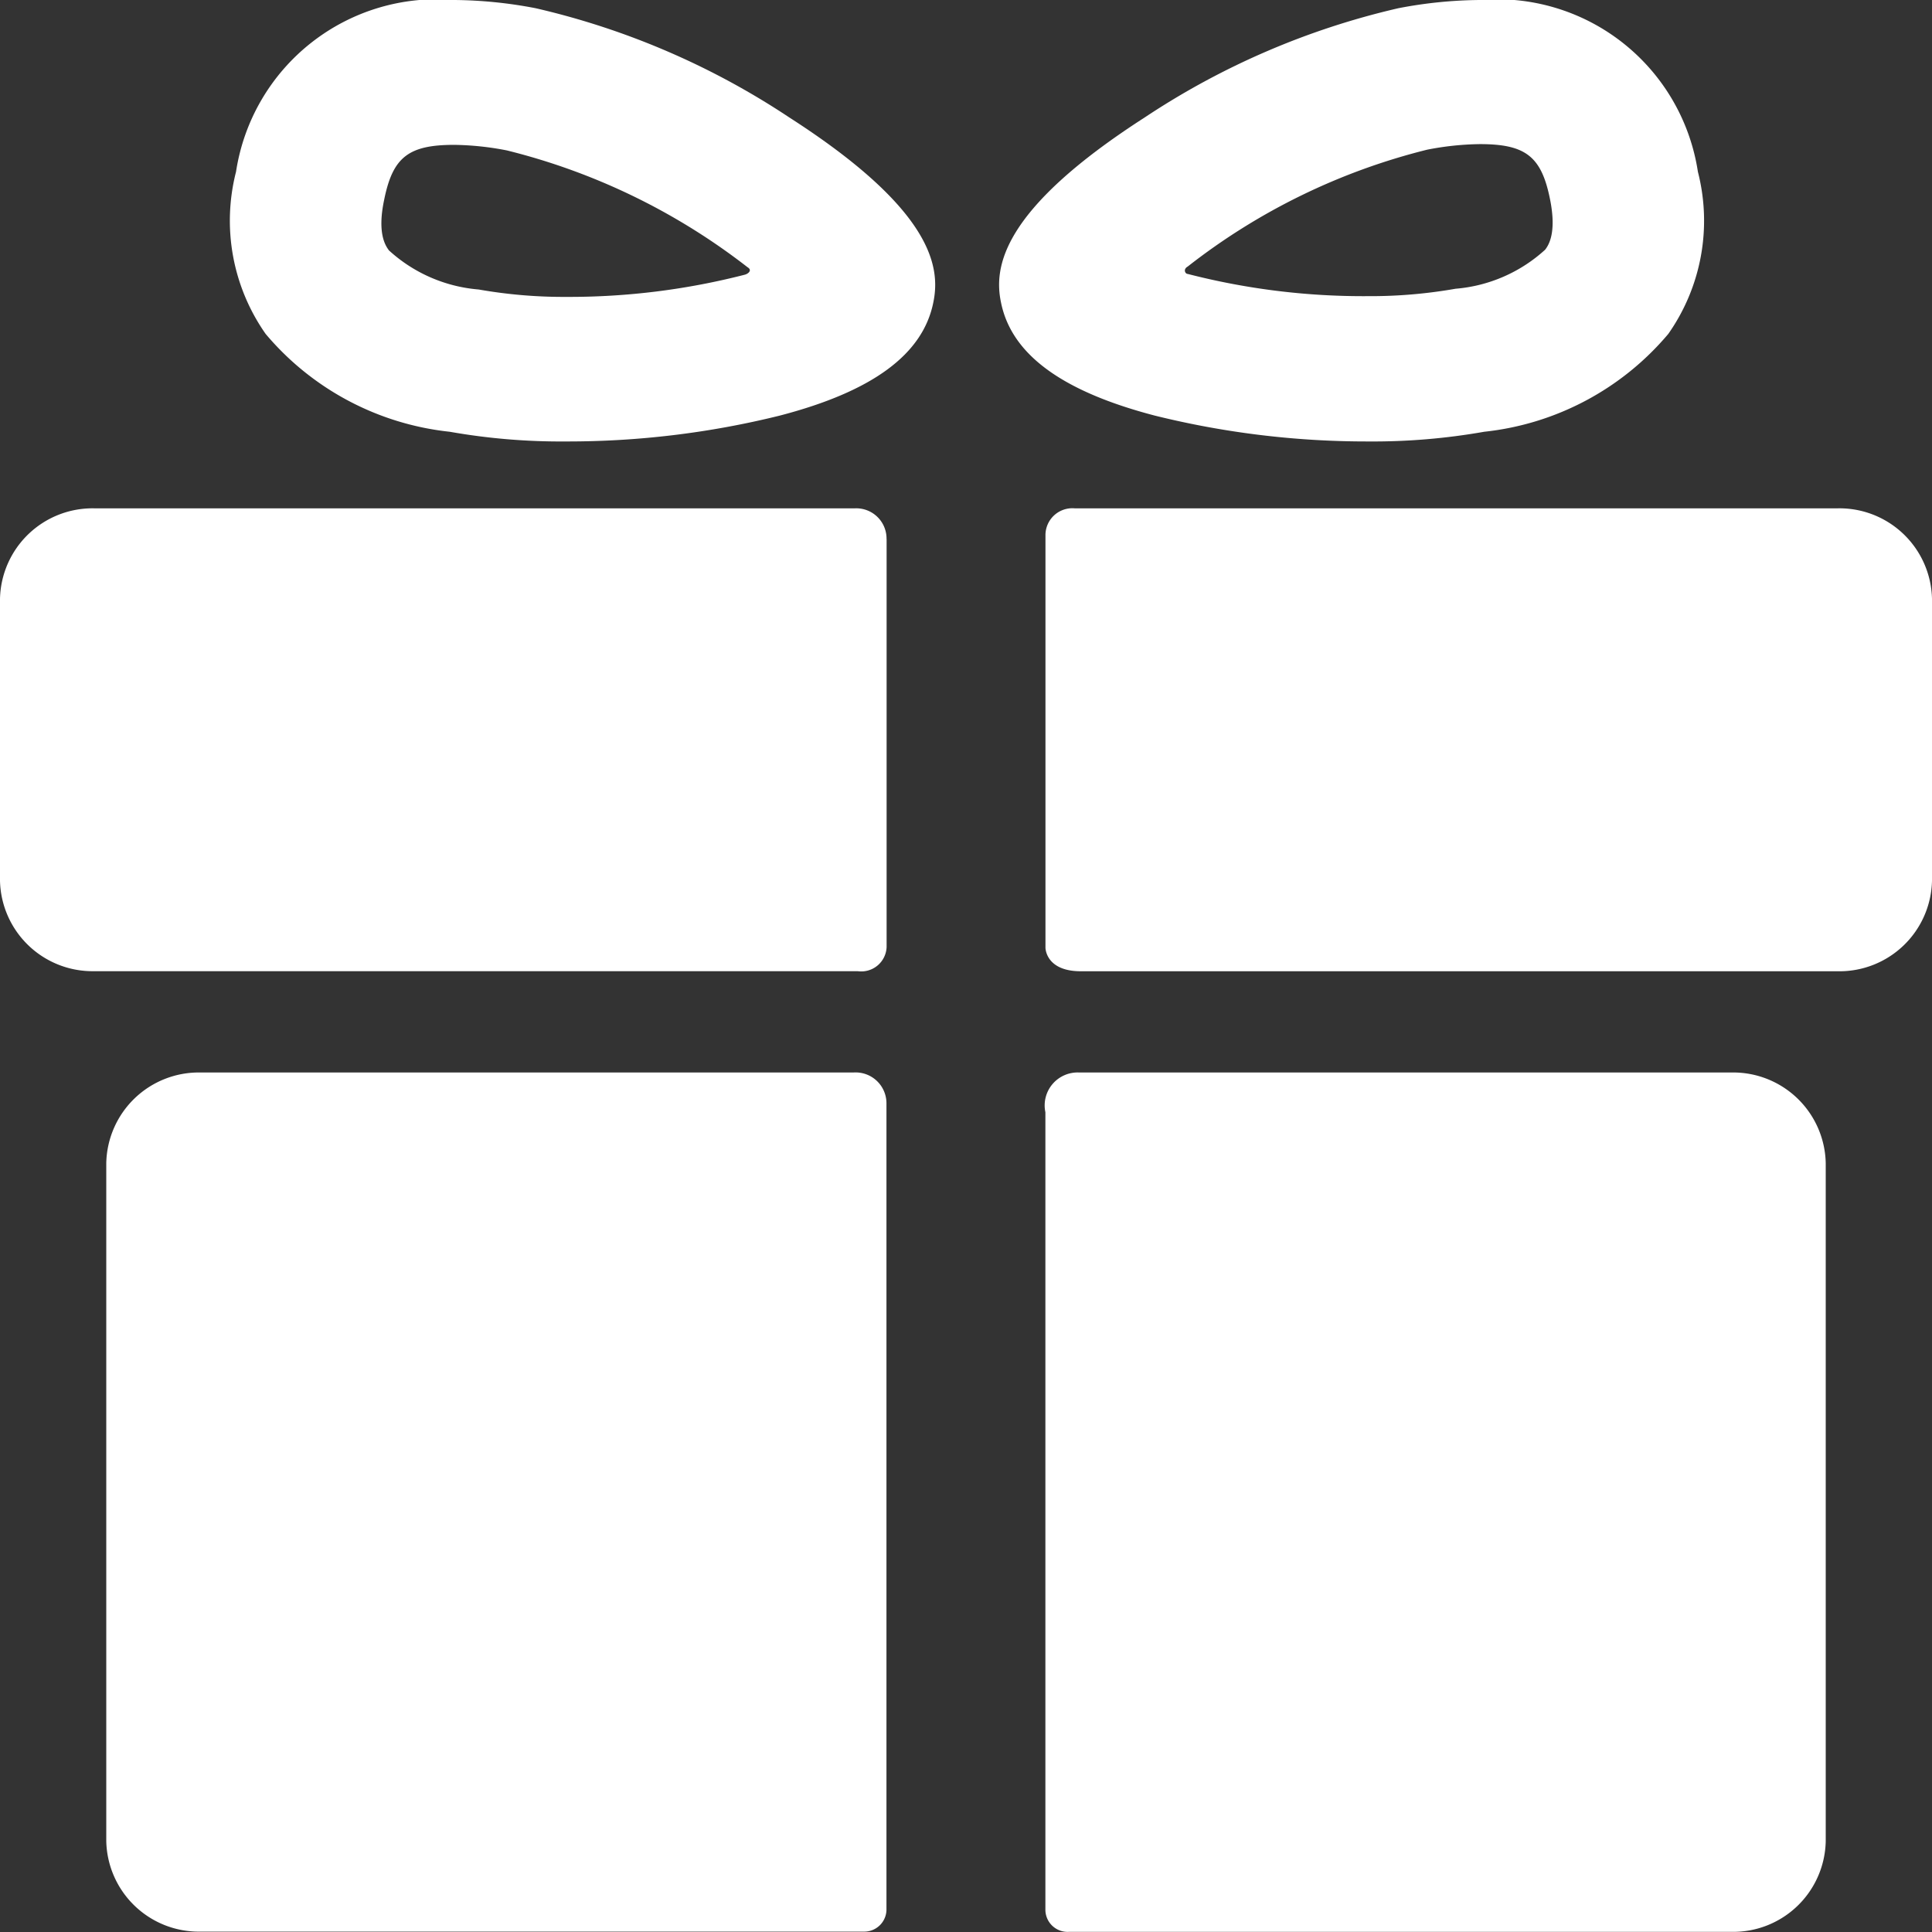
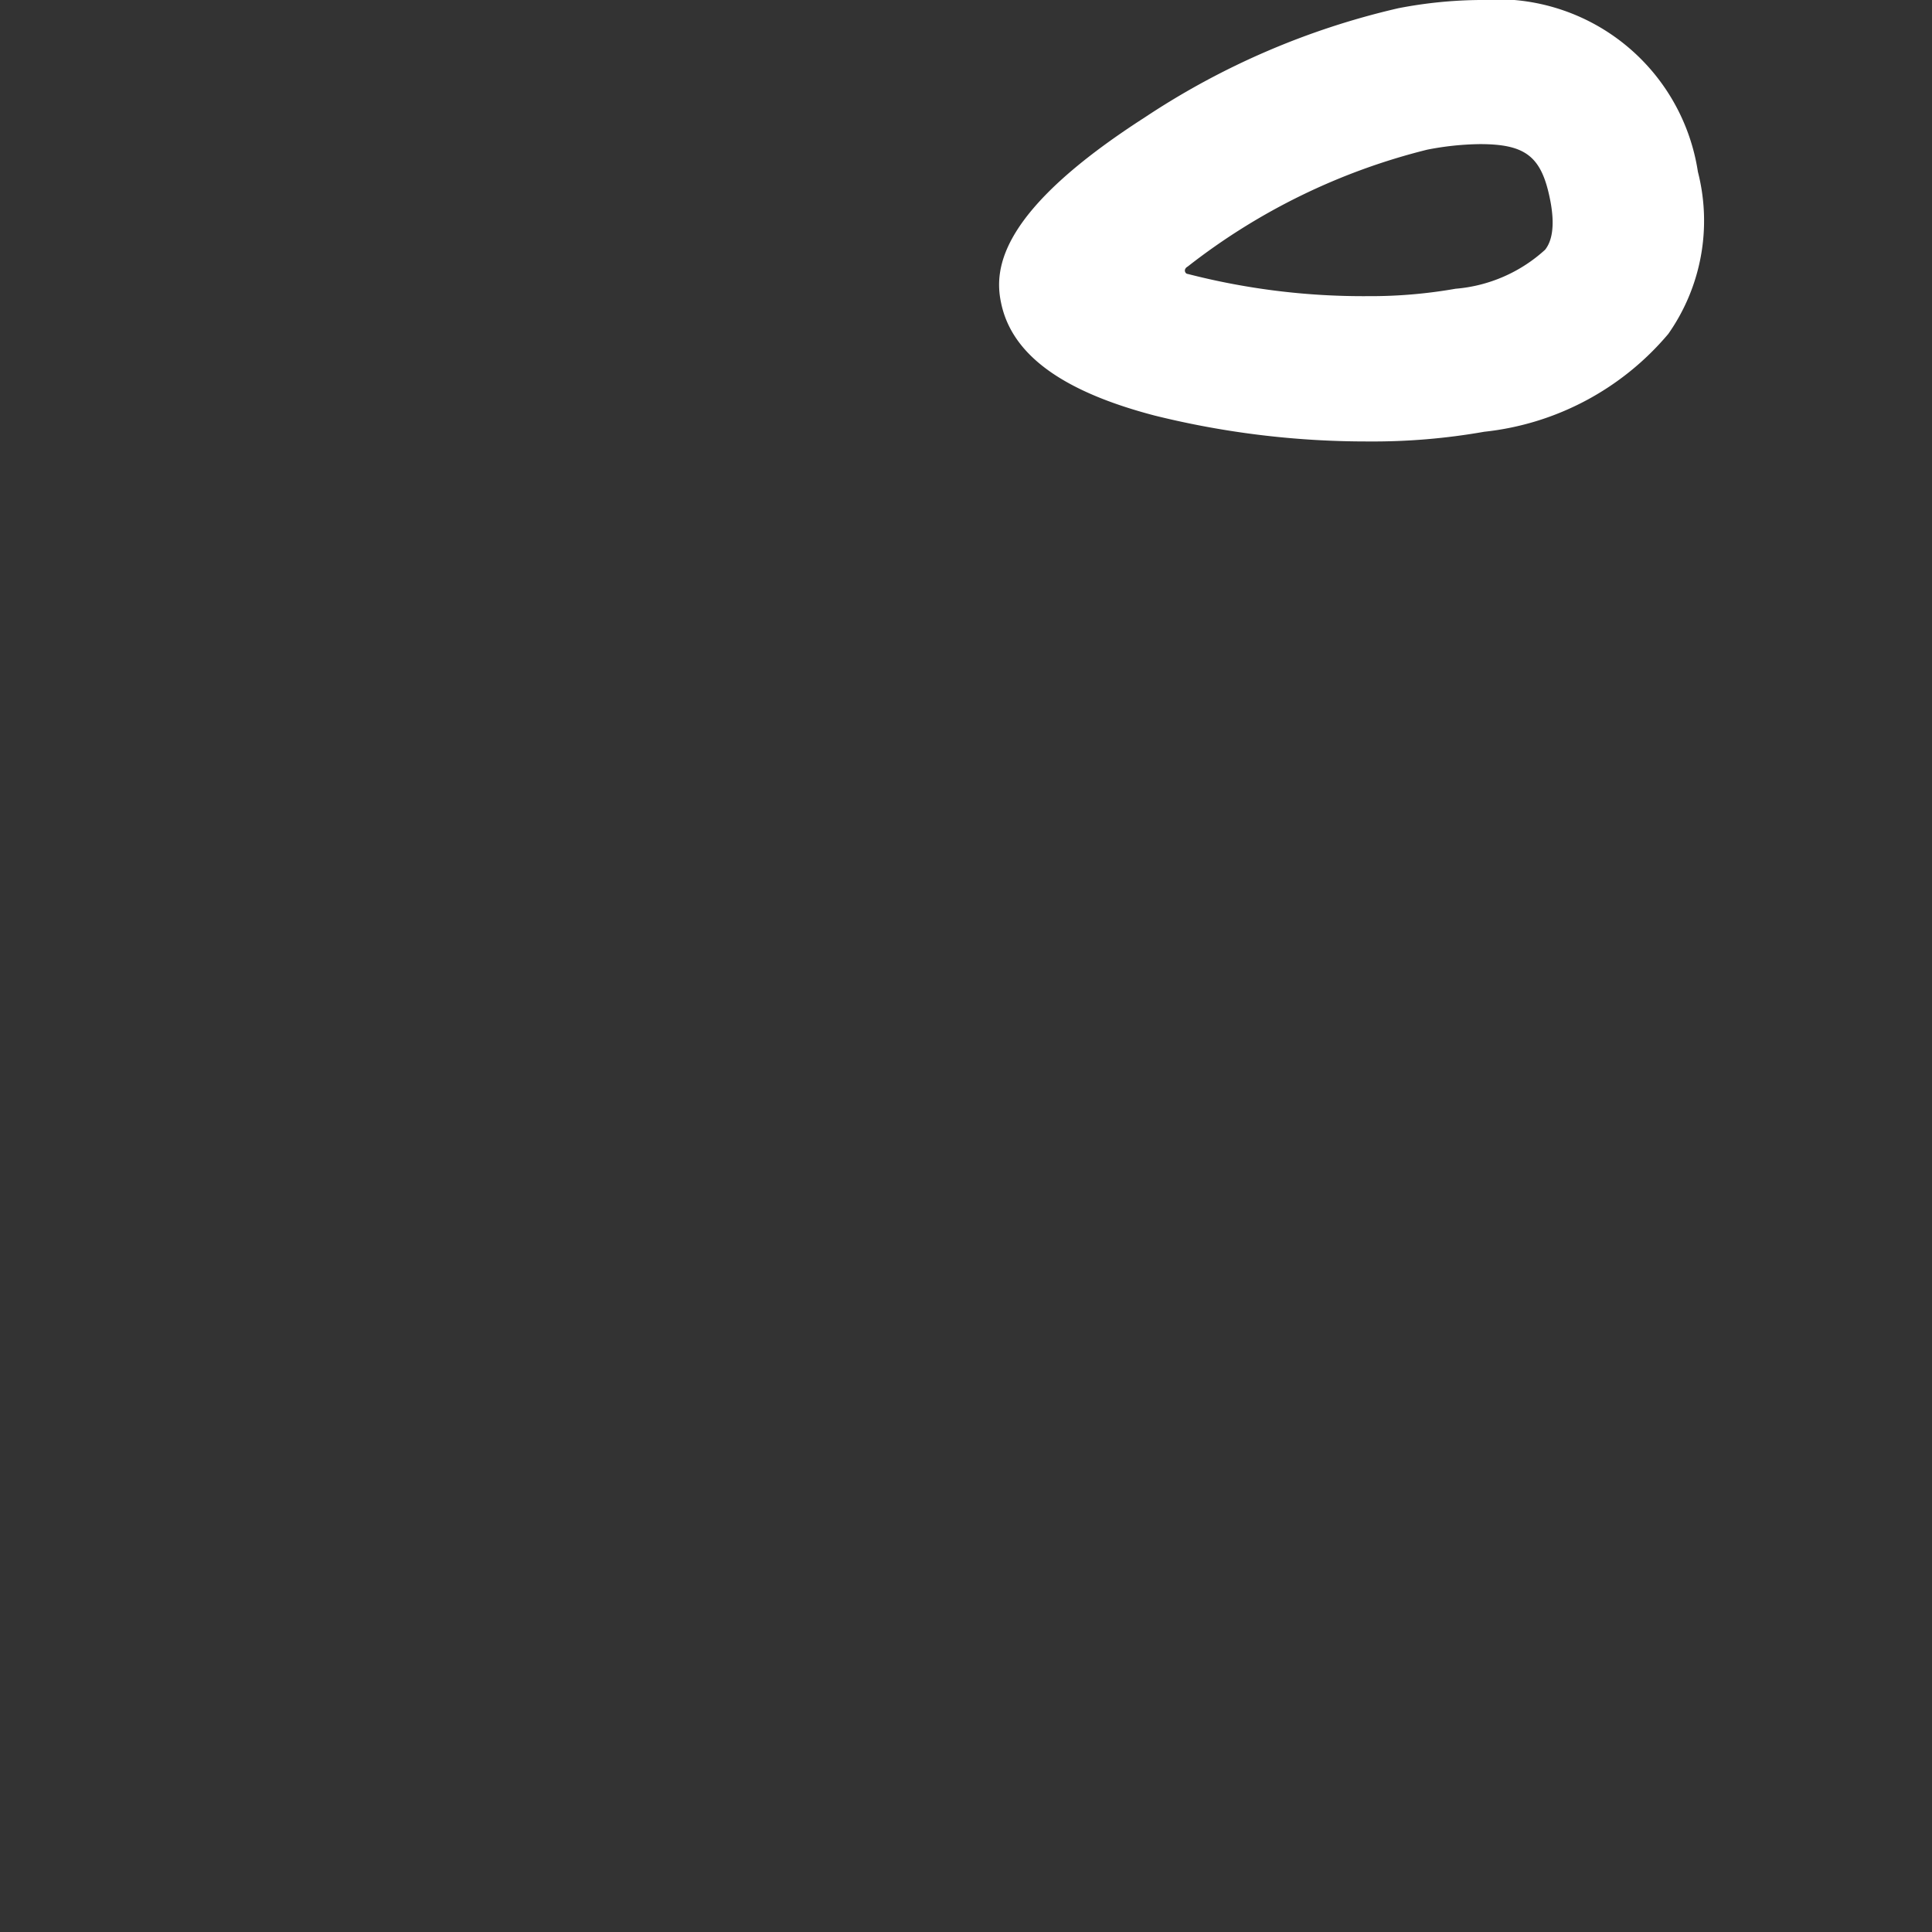
<svg xmlns="http://www.w3.org/2000/svg" id="Group_40305" data-name="Group 40305" width="26.088" height="26.088" viewBox="0 0 26.088 26.088" data-v-7c9194fb="">
  <rect x="0" y="0" width="26.088" height="26.088" fill="#333333" stroke="none" />
  <g id="Group_40301" data-name="Group 40301" transform="translate(1.435 14.486)" data-v-7c9194fb="">
-     <path id="Path_93812" data-name="Path 93812" d="M31.354,162.9H22.536a1.25,1.25,0,0,0-1.271,1.22v9.161a1.25,1.25,0,0,0,1.271,1.22H31.5a.3.3,0,0,0,.3-.308V163.319A.417.417,0,0,0,31.354,162.9Z" transform="translate(-21.265 -162.904)" fill="#fff" data-v-7c9194fb="" />
-     <path id="Path_93813" data-name="Path 93813" d="M167.5,162.9h-8.81a.445.445,0,0,0-.456.537v10.767a.3.3,0,0,0,.318.3H167.5a1.25,1.25,0,0,0,1.271-1.22v-9.161A1.25,1.25,0,0,0,167.5,162.9Z" transform="translate(-145.553 -162.904)" fill="#fff" data-v-7c9194fb="" />
-   </g>
+     </g>
  <g id="Group_40302" data-name="Group 40302" transform="translate(0 6.864)" data-v-7c9194fb="">
-     <path id="Path_93814" data-name="Path 93814" d="M17.736,77.609a.409.409,0,0,0-.425-.414H7.036a1.25,1.25,0,0,0-1.271,1.22v3.81a1.25,1.25,0,0,0,1.271,1.22h10.31a.343.343,0,0,0,.391-.325V77.609Z" transform="translate(-5.765 -77.195)" fill="#fff" data-v-7c9194fb="" />
-     <path id="Path_93815" data-name="Path 93815" d="M168.979,77.195H158.672a.363.363,0,0,0-.393.359v5.574s0,.318.477.318h10.223a1.25,1.25,0,0,0,1.271-1.22v-3.81A1.25,1.25,0,0,0,168.979,77.195Z" transform="translate(-144.162 -77.195)" fill="#fff" data-v-7c9194fb="" />
-   </g>
+     </g>
  <g id="Group_40303" data-name="Group 40303" transform="translate(3.115 0)" data-v-7c9194fb="">
-     <path id="Path_93816" data-name="Path 93816" d="M43.948,5.961A8.634,8.634,0,0,1,42.37,5.83a3.772,3.772,0,0,1-2.485-1.321,2.661,2.661,0,0,1-.4-2.189A2.743,2.743,0,0,1,42.431,0a6.022,6.022,0,0,1,1.1.111,10.41,10.41,0,0,1,3.425,1.475C48.9,2.835,49,3.611,48.9,4.087c-.142.7-.822,1.2-2.077,1.526A11.881,11.881,0,0,1,43.948,5.961ZM42.432,1.956c-.618,0-.83.166-.946.739-.1.469.025.632.064.686a2.041,2.041,0,0,0,1.211.528,6.628,6.628,0,0,0,1.187.1,9.52,9.52,0,0,0,2.408-.3c.042-.011.106-.059.037-.1a8.708,8.708,0,0,0-3.251-1.578A3.936,3.936,0,0,0,42.432,1.956Z" transform="translate(-39.413 0)" fill="#fff" data-v-7c9194fb="" />
-   </g>
+     </g>
  <g id="Group_40304" data-name="Group 40304" transform="translate(13.492 0)" data-v-7c9194fb="">
    <path id="Path_93817" data-name="Path 93817" d="M156.505,5.962h0a11.88,11.88,0,0,1-2.873-.349c-1.256-.328-1.935-.827-2.077-1.526-.1-.475,0-1.252,1.94-2.5A10.407,10.407,0,0,1,156.92.112a6.021,6.021,0,0,1,1.1-.111,2.743,2.743,0,0,1,2.945,2.32,2.659,2.659,0,0,1-.4,2.189,3.771,3.771,0,0,1-2.485,1.321A8.647,8.647,0,0,1,156.505,5.962ZM154.076,3.6c-.066.037-.034.1,0,.1a9.49,9.49,0,0,0,2.429.3,6.628,6.628,0,0,0,1.187-.1,2.041,2.041,0,0,0,1.211-.528c.04-.054.16-.218.064-.686-.116-.573-.329-.739-.946-.739a3.923,3.923,0,0,0-.711.075A8.613,8.613,0,0,0,154.076,3.6Z" transform="translate(-151.53 -0.001)" fill="#fff" data-v-7c9194fb="" />
  </g>
</svg>